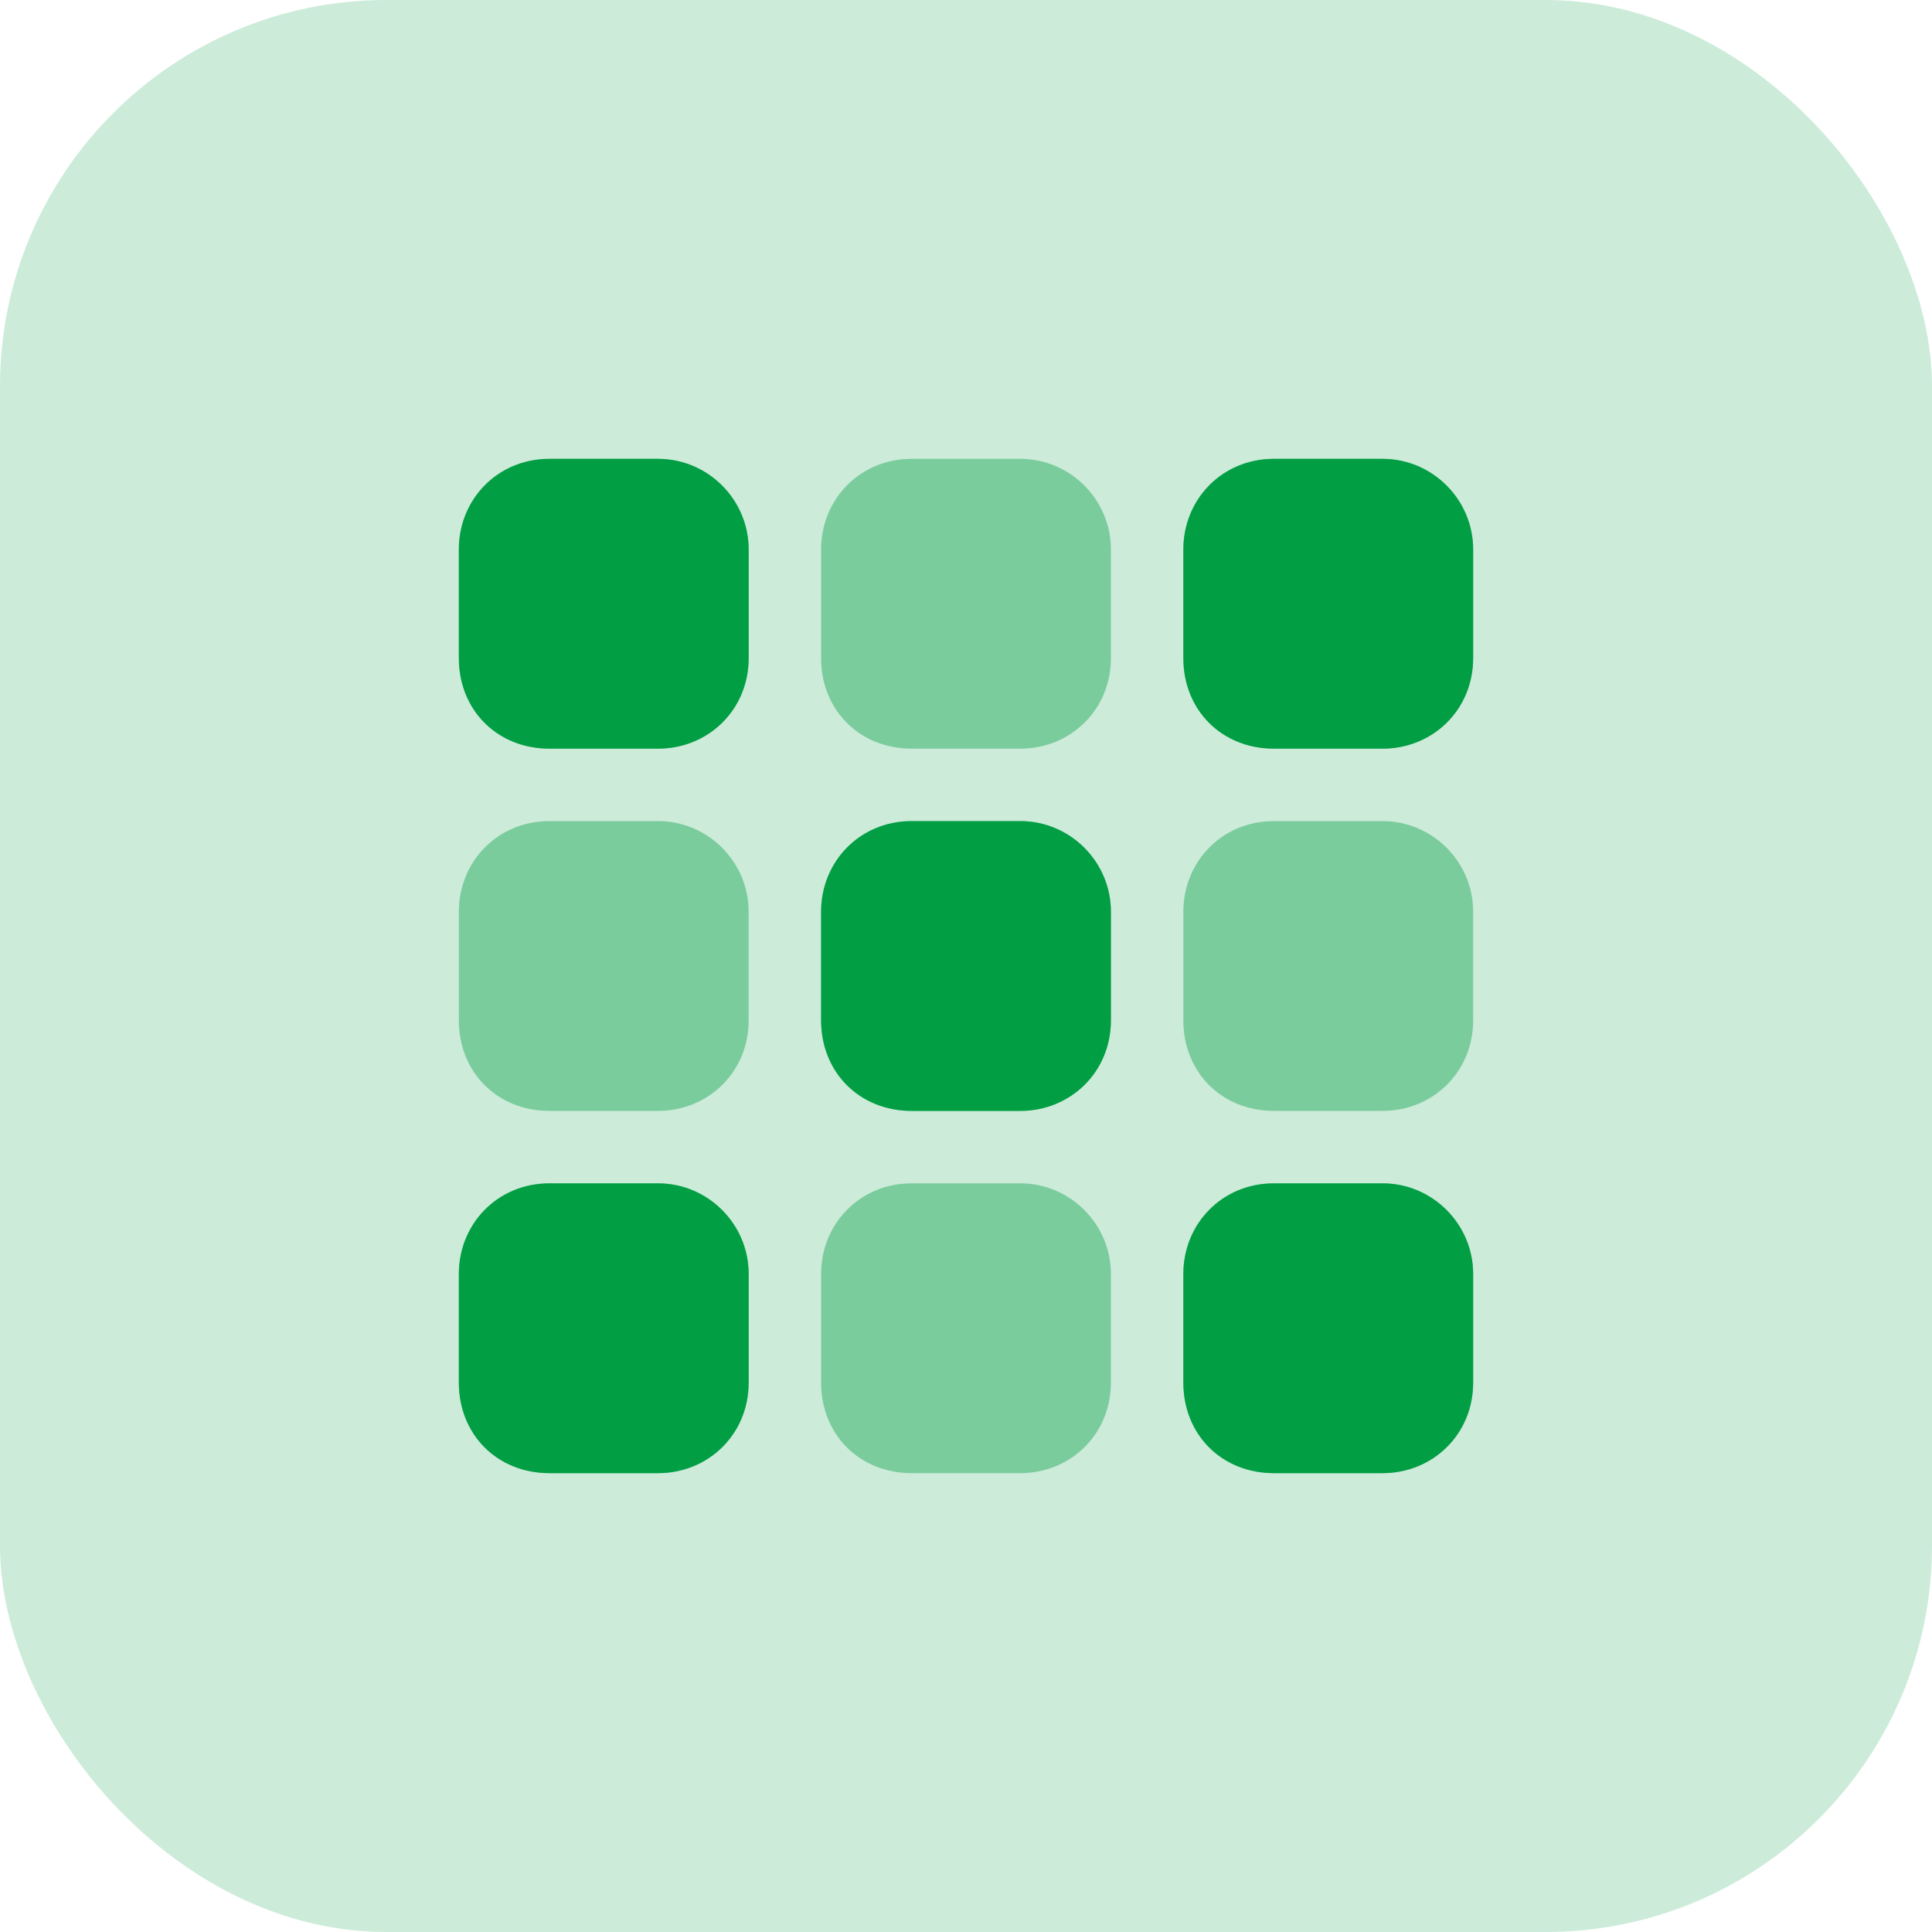
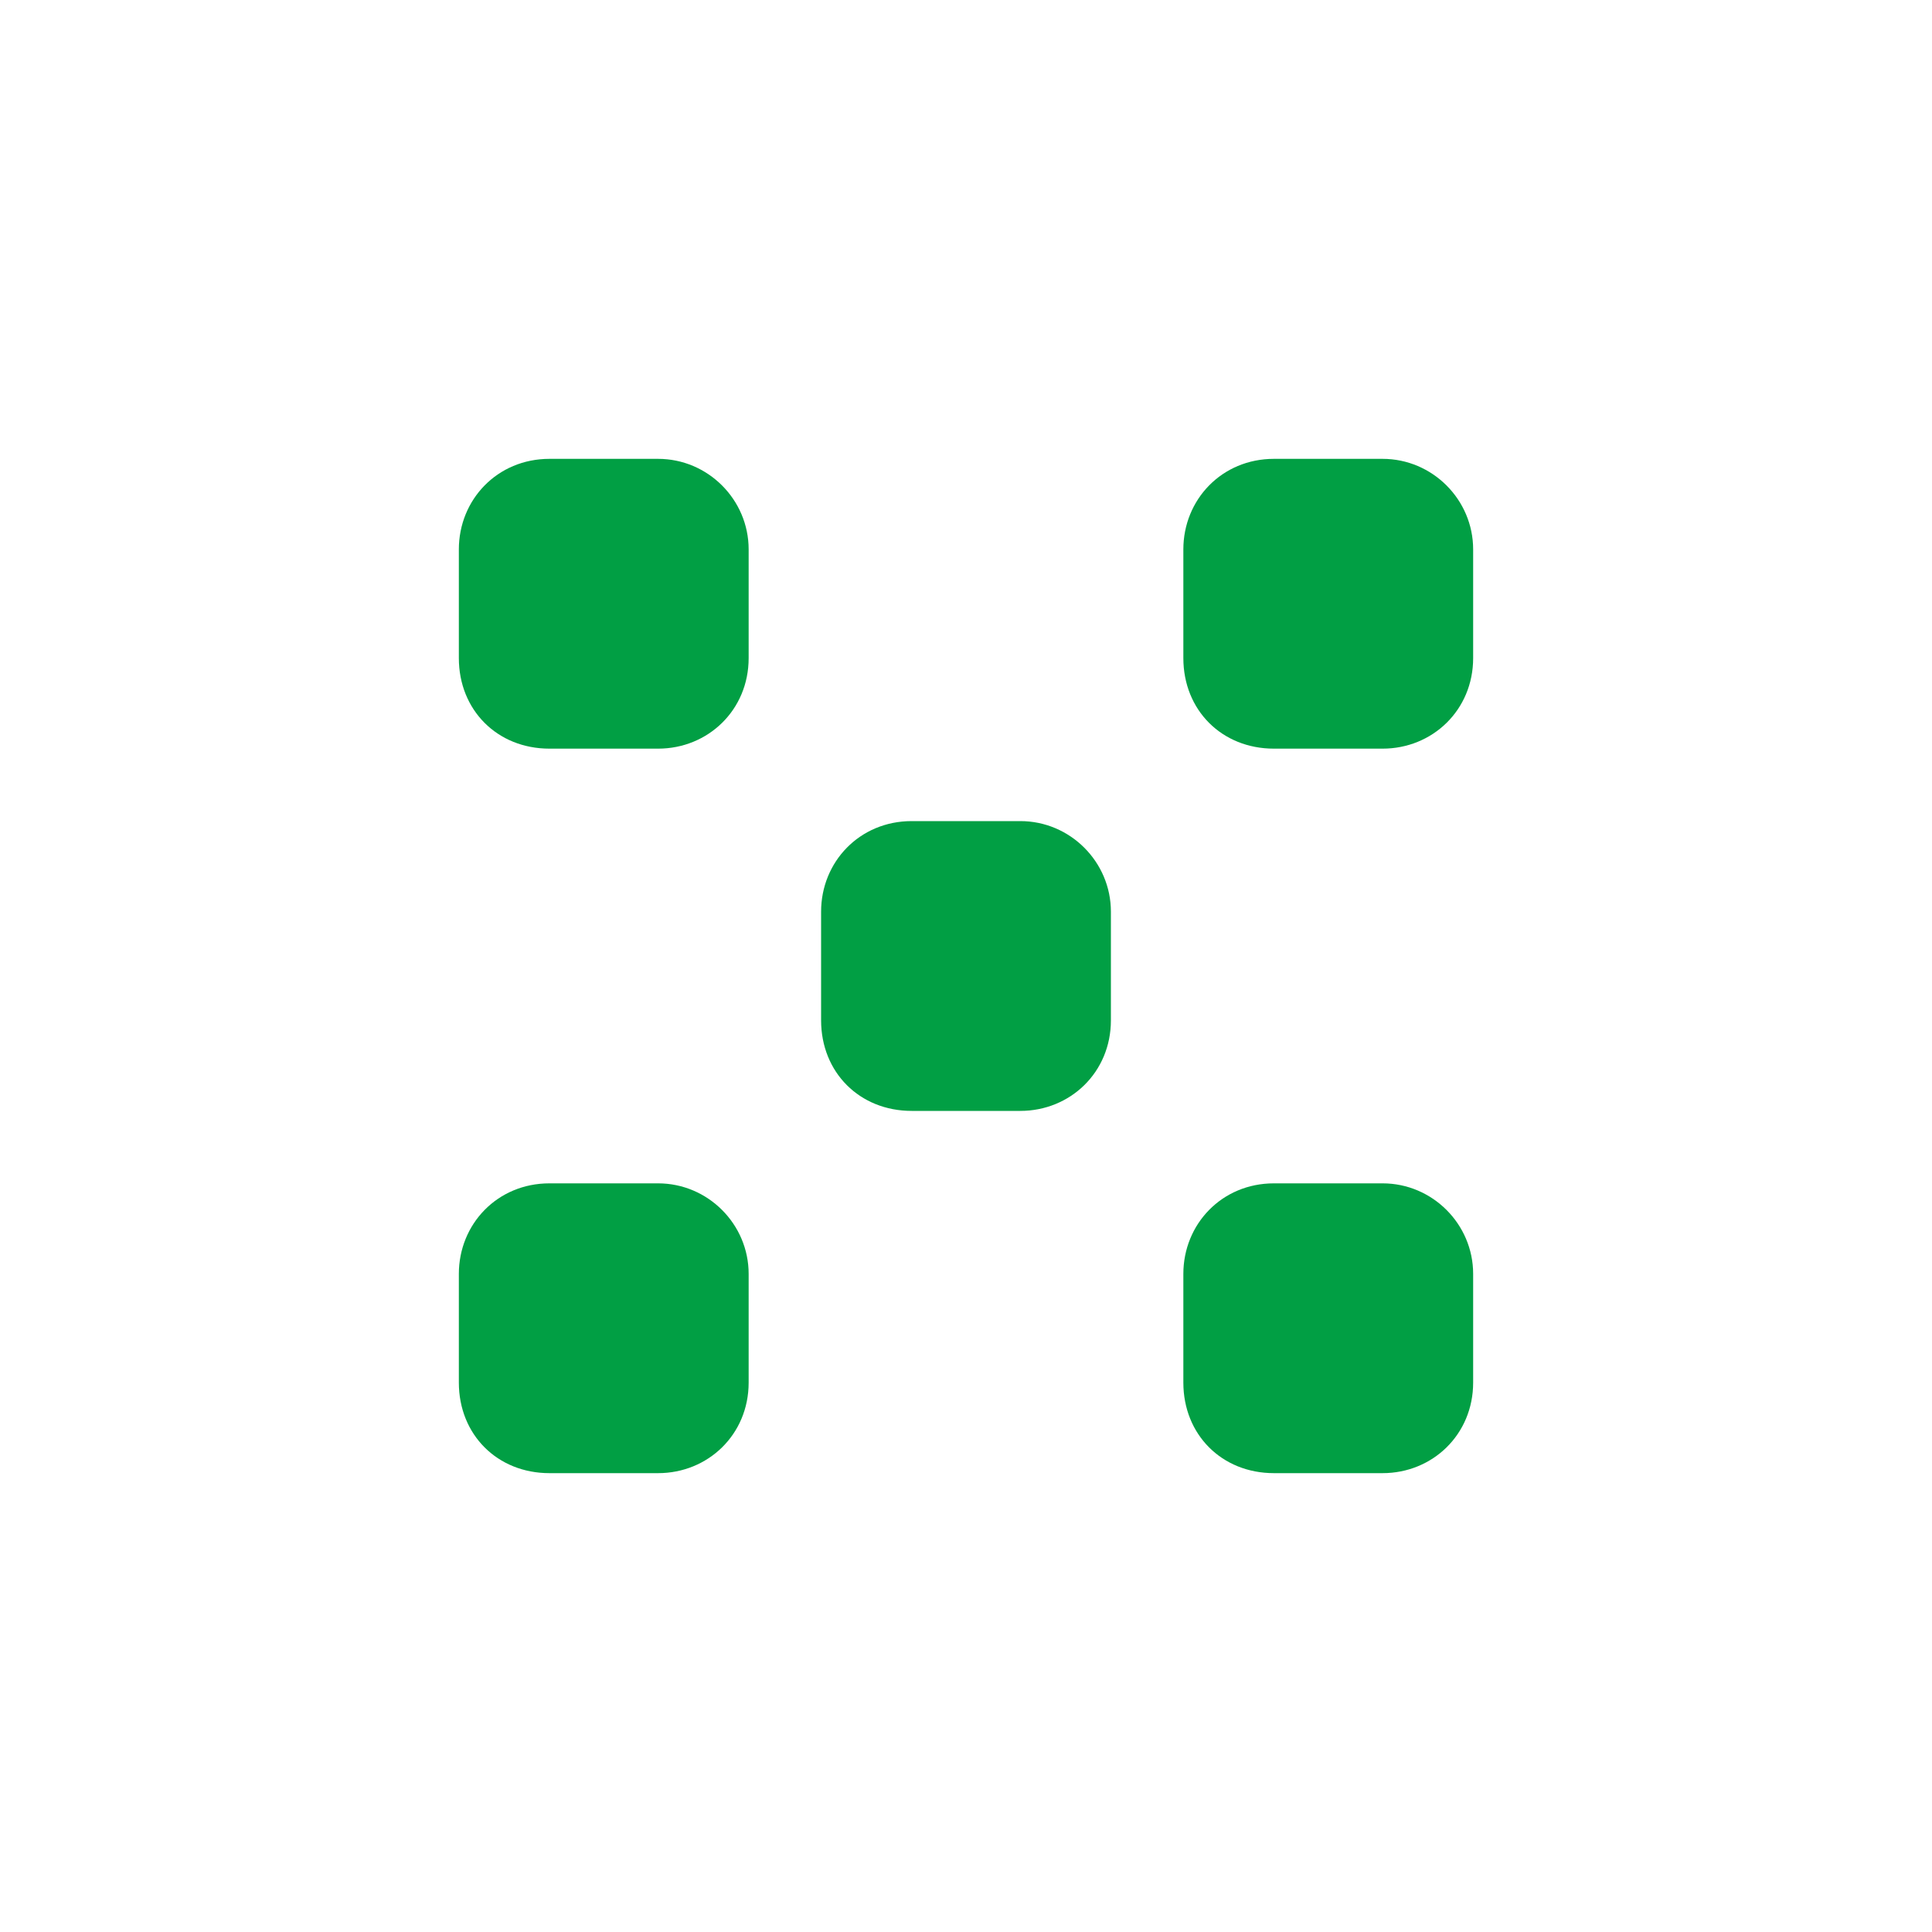
<svg xmlns="http://www.w3.org/2000/svg" fill="none" viewBox="0 0 40 40" height="40" width="40">
-   <rect fill-opacity="0.2" fill="#019F44" rx="8" height="40" width="40" />
  <path fill="#019F44" d="M9.5 11.375C9.5 10.344 10.297 9.5 11.375 9.5H13.625C14.656 9.5 15.5 10.344 15.5 11.375V13.625C15.5 14.703 14.656 15.5 13.625 15.5H11.375C10.297 15.5 9.5 14.703 9.5 13.625V11.375ZM9.5 26.375C9.5 25.344 10.297 24.5 11.375 24.5H13.625C14.656 24.5 15.5 25.344 15.5 26.375V28.625C15.5 29.703 14.656 30.5 13.625 30.5H11.375C10.297 30.5 9.5 29.703 9.5 28.625V26.375ZM23 18.875V21.125C23 22.203 22.156 23 21.125 23H18.875C17.797 23 17 22.203 17 21.125V18.875C17 17.844 17.797 17 18.875 17H21.125C22.156 17 23 17.844 23 18.875ZM24.5 11.375C24.5 10.344 25.297 9.5 26.375 9.5H28.625C29.656 9.5 30.5 10.344 30.5 11.375V13.625C30.5 14.703 29.656 15.5 28.625 15.5H26.375C25.297 15.5 24.5 14.703 24.5 13.625V11.375ZM30.5 26.375V28.625C30.5 29.703 29.656 30.5 28.625 30.5H26.375C25.297 30.5 24.5 29.703 24.5 28.625V26.375C24.5 25.344 25.297 24.5 26.375 24.5H28.625C29.656 24.5 30.5 25.344 30.5 26.375Z" />
-   <path fill="#019F44" d="M9.5 11.375C9.5 10.344 10.297 9.5 11.375 9.5H13.625C14.656 9.5 15.5 10.344 15.5 11.375V13.625C15.5 14.703 14.656 15.5 13.625 15.5H11.375C10.297 15.5 9.5 14.703 9.5 13.625V11.375ZM9.5 18.875C9.5 17.844 10.297 17 11.375 17H13.625C14.656 17 15.5 17.844 15.5 18.875V21.125C15.5 22.203 14.656 23 13.625 23H11.375C10.297 23 9.5 22.203 9.5 21.125V18.875ZM15.5 26.375V28.625C15.5 29.703 14.656 30.5 13.625 30.5H11.375C10.297 30.5 9.5 29.703 9.5 28.625V26.375C9.5 25.344 10.297 24.5 11.375 24.5H13.625C14.656 24.5 15.5 25.344 15.5 26.375ZM17 11.375C17 10.344 17.797 9.5 18.875 9.5H21.125C22.156 9.5 23 10.344 23 11.375V13.625C23 14.703 22.156 15.5 21.125 15.5H18.875C17.797 15.5 17 14.703 17 13.625V11.375ZM23 18.875V21.125C23 22.203 22.156 23 21.125 23H18.875C17.797 23 17 22.203 17 21.125V18.875C17 17.844 17.797 17 18.875 17H21.125C22.156 17 23 17.844 23 18.875ZM17 26.375C17 25.344 17.797 24.5 18.875 24.5H21.125C22.156 24.5 23 25.344 23 26.375V28.625C23 29.703 22.156 30.5 21.125 30.5H18.875C17.797 30.5 17 29.703 17 28.625V26.375ZM30.5 11.375V13.625C30.5 14.703 29.656 15.5 28.625 15.5H26.375C25.297 15.5 24.5 14.703 24.5 13.625V11.375C24.5 10.344 25.297 9.5 26.375 9.5H28.625C29.656 9.5 30.5 10.344 30.5 11.375ZM24.5 18.875C24.5 17.844 25.297 17 26.375 17H28.625C29.656 17 30.5 17.844 30.5 18.875V21.125C30.5 22.203 29.656 23 28.625 23H26.375C25.297 23 24.5 22.203 24.5 21.125V18.875ZM30.5 26.375V28.625C30.5 29.703 29.656 30.5 28.625 30.5H26.375C25.297 30.5 24.5 29.703 24.5 28.625V26.375C24.5 25.344 25.297 24.5 26.375 24.5H28.625C29.656 24.5 30.5 25.344 30.5 26.375Z" opacity="0.4" />
</svg>